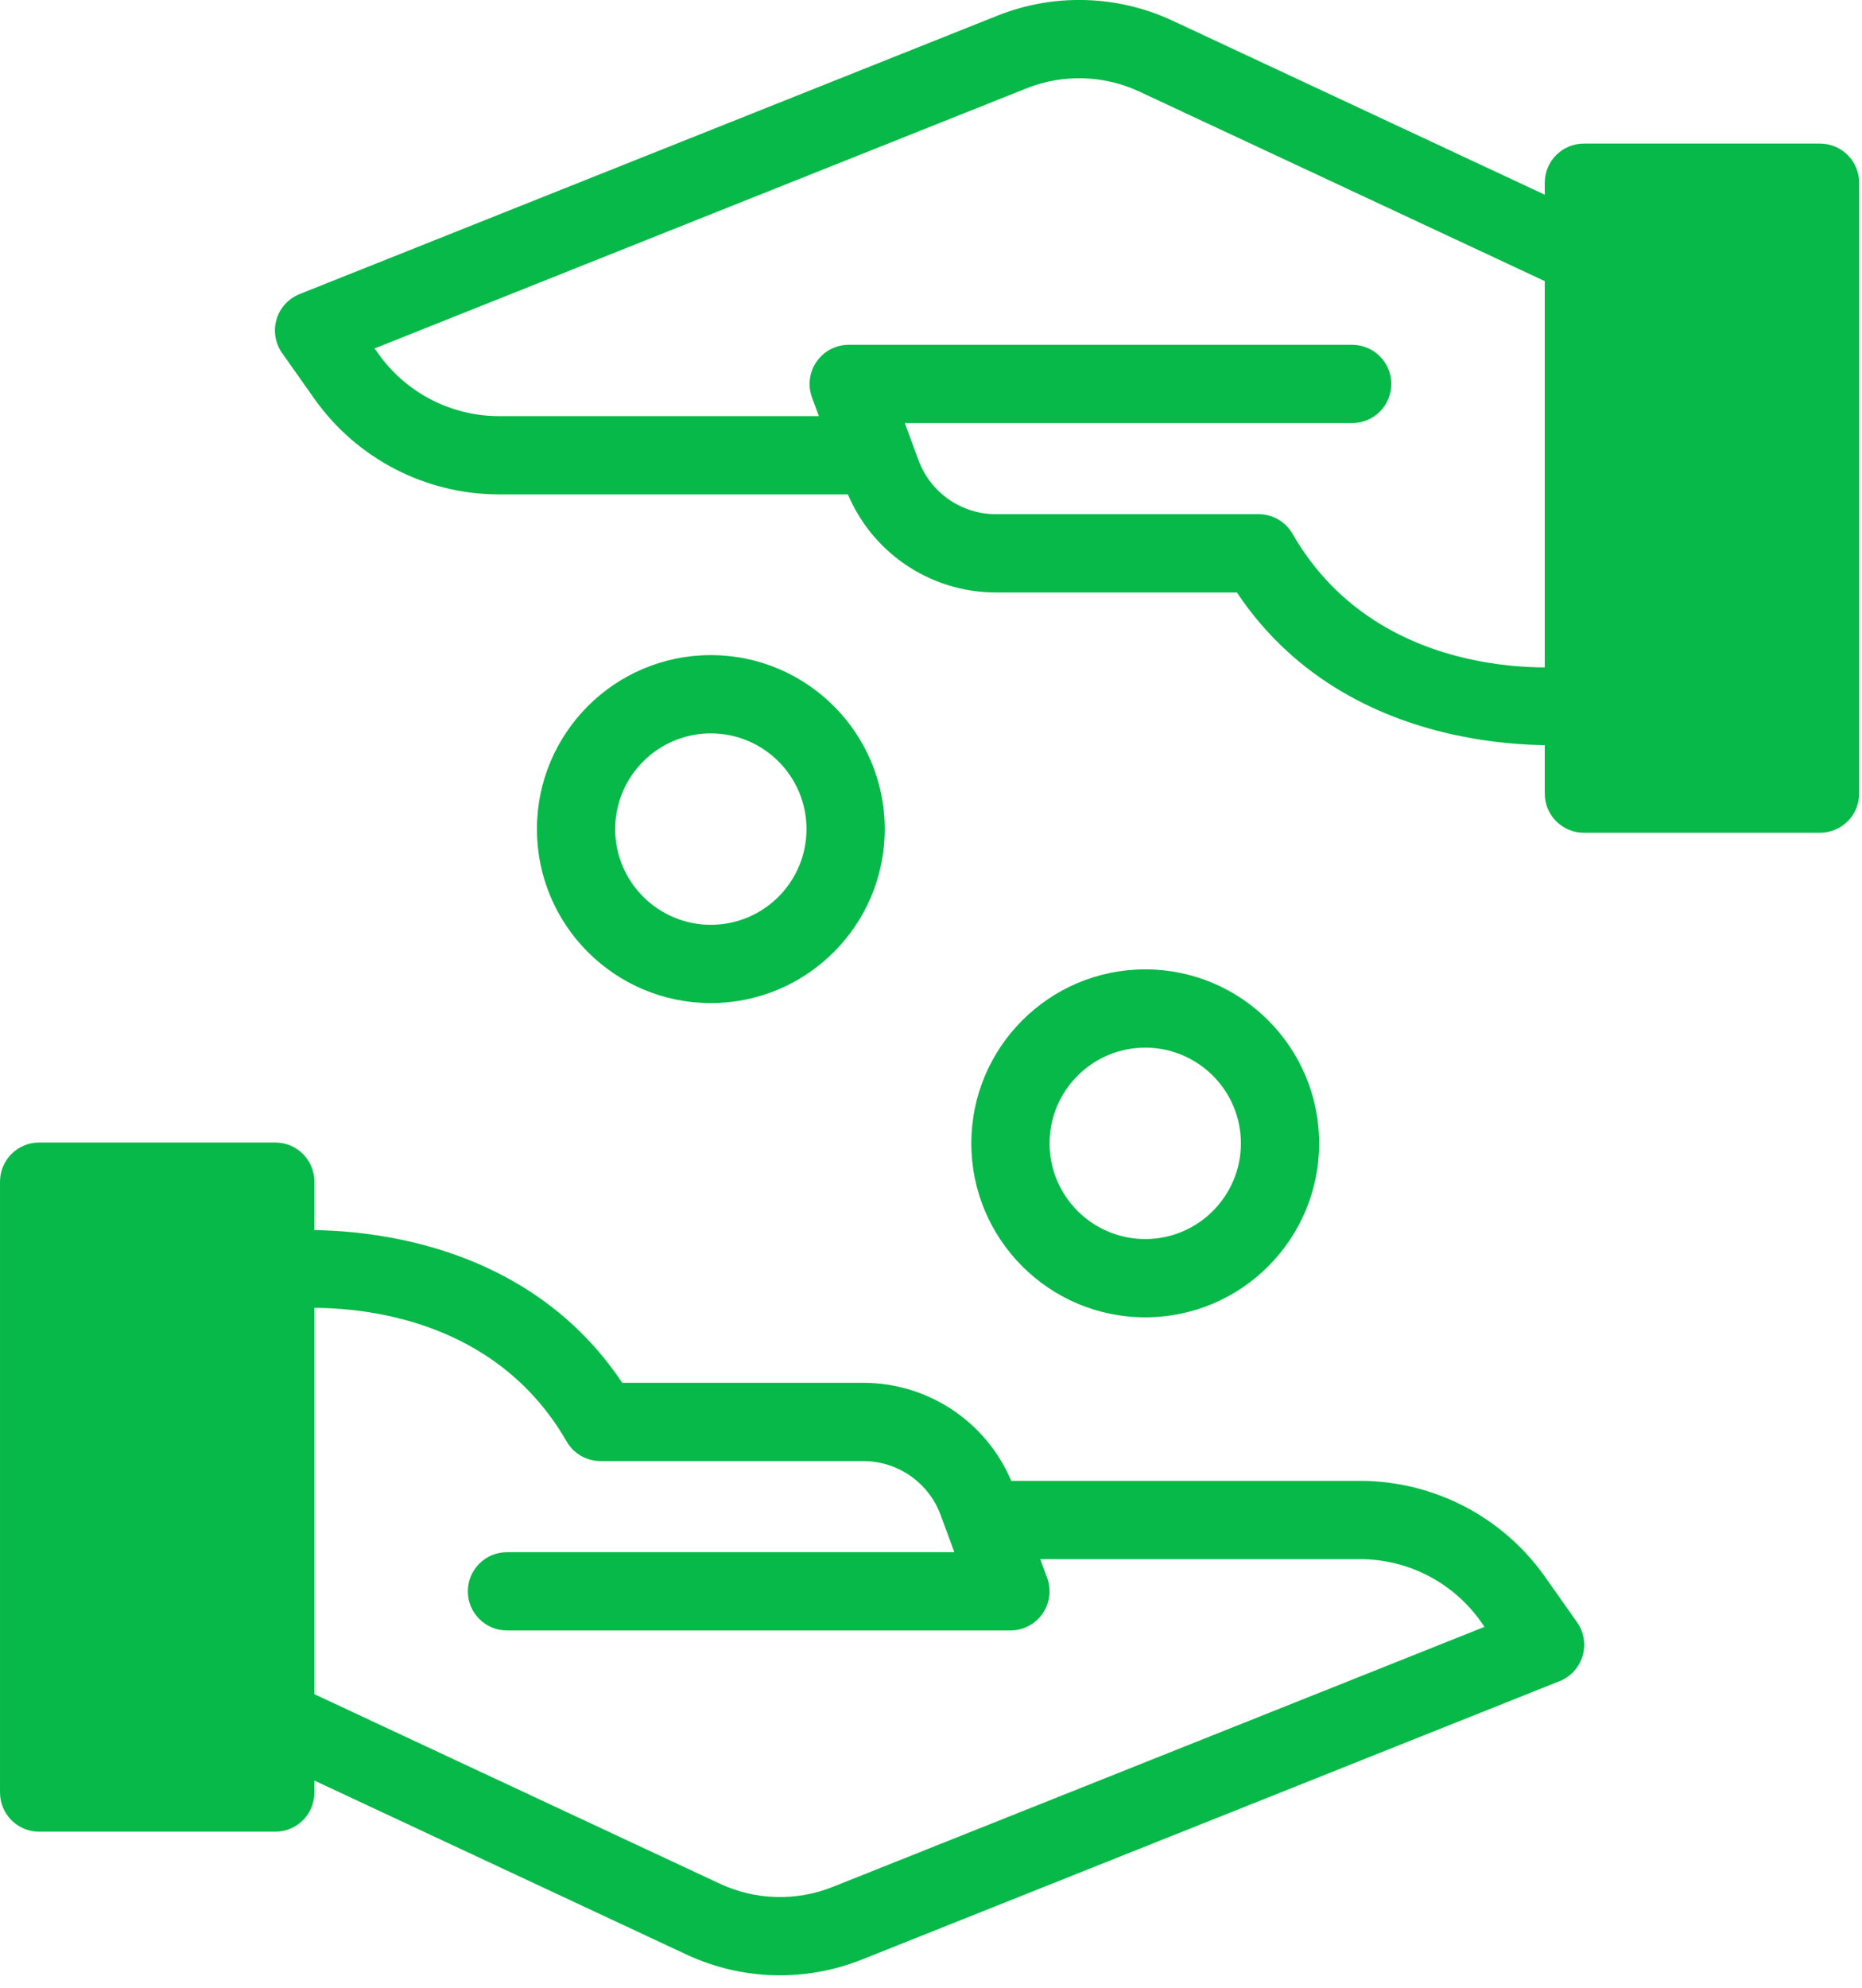
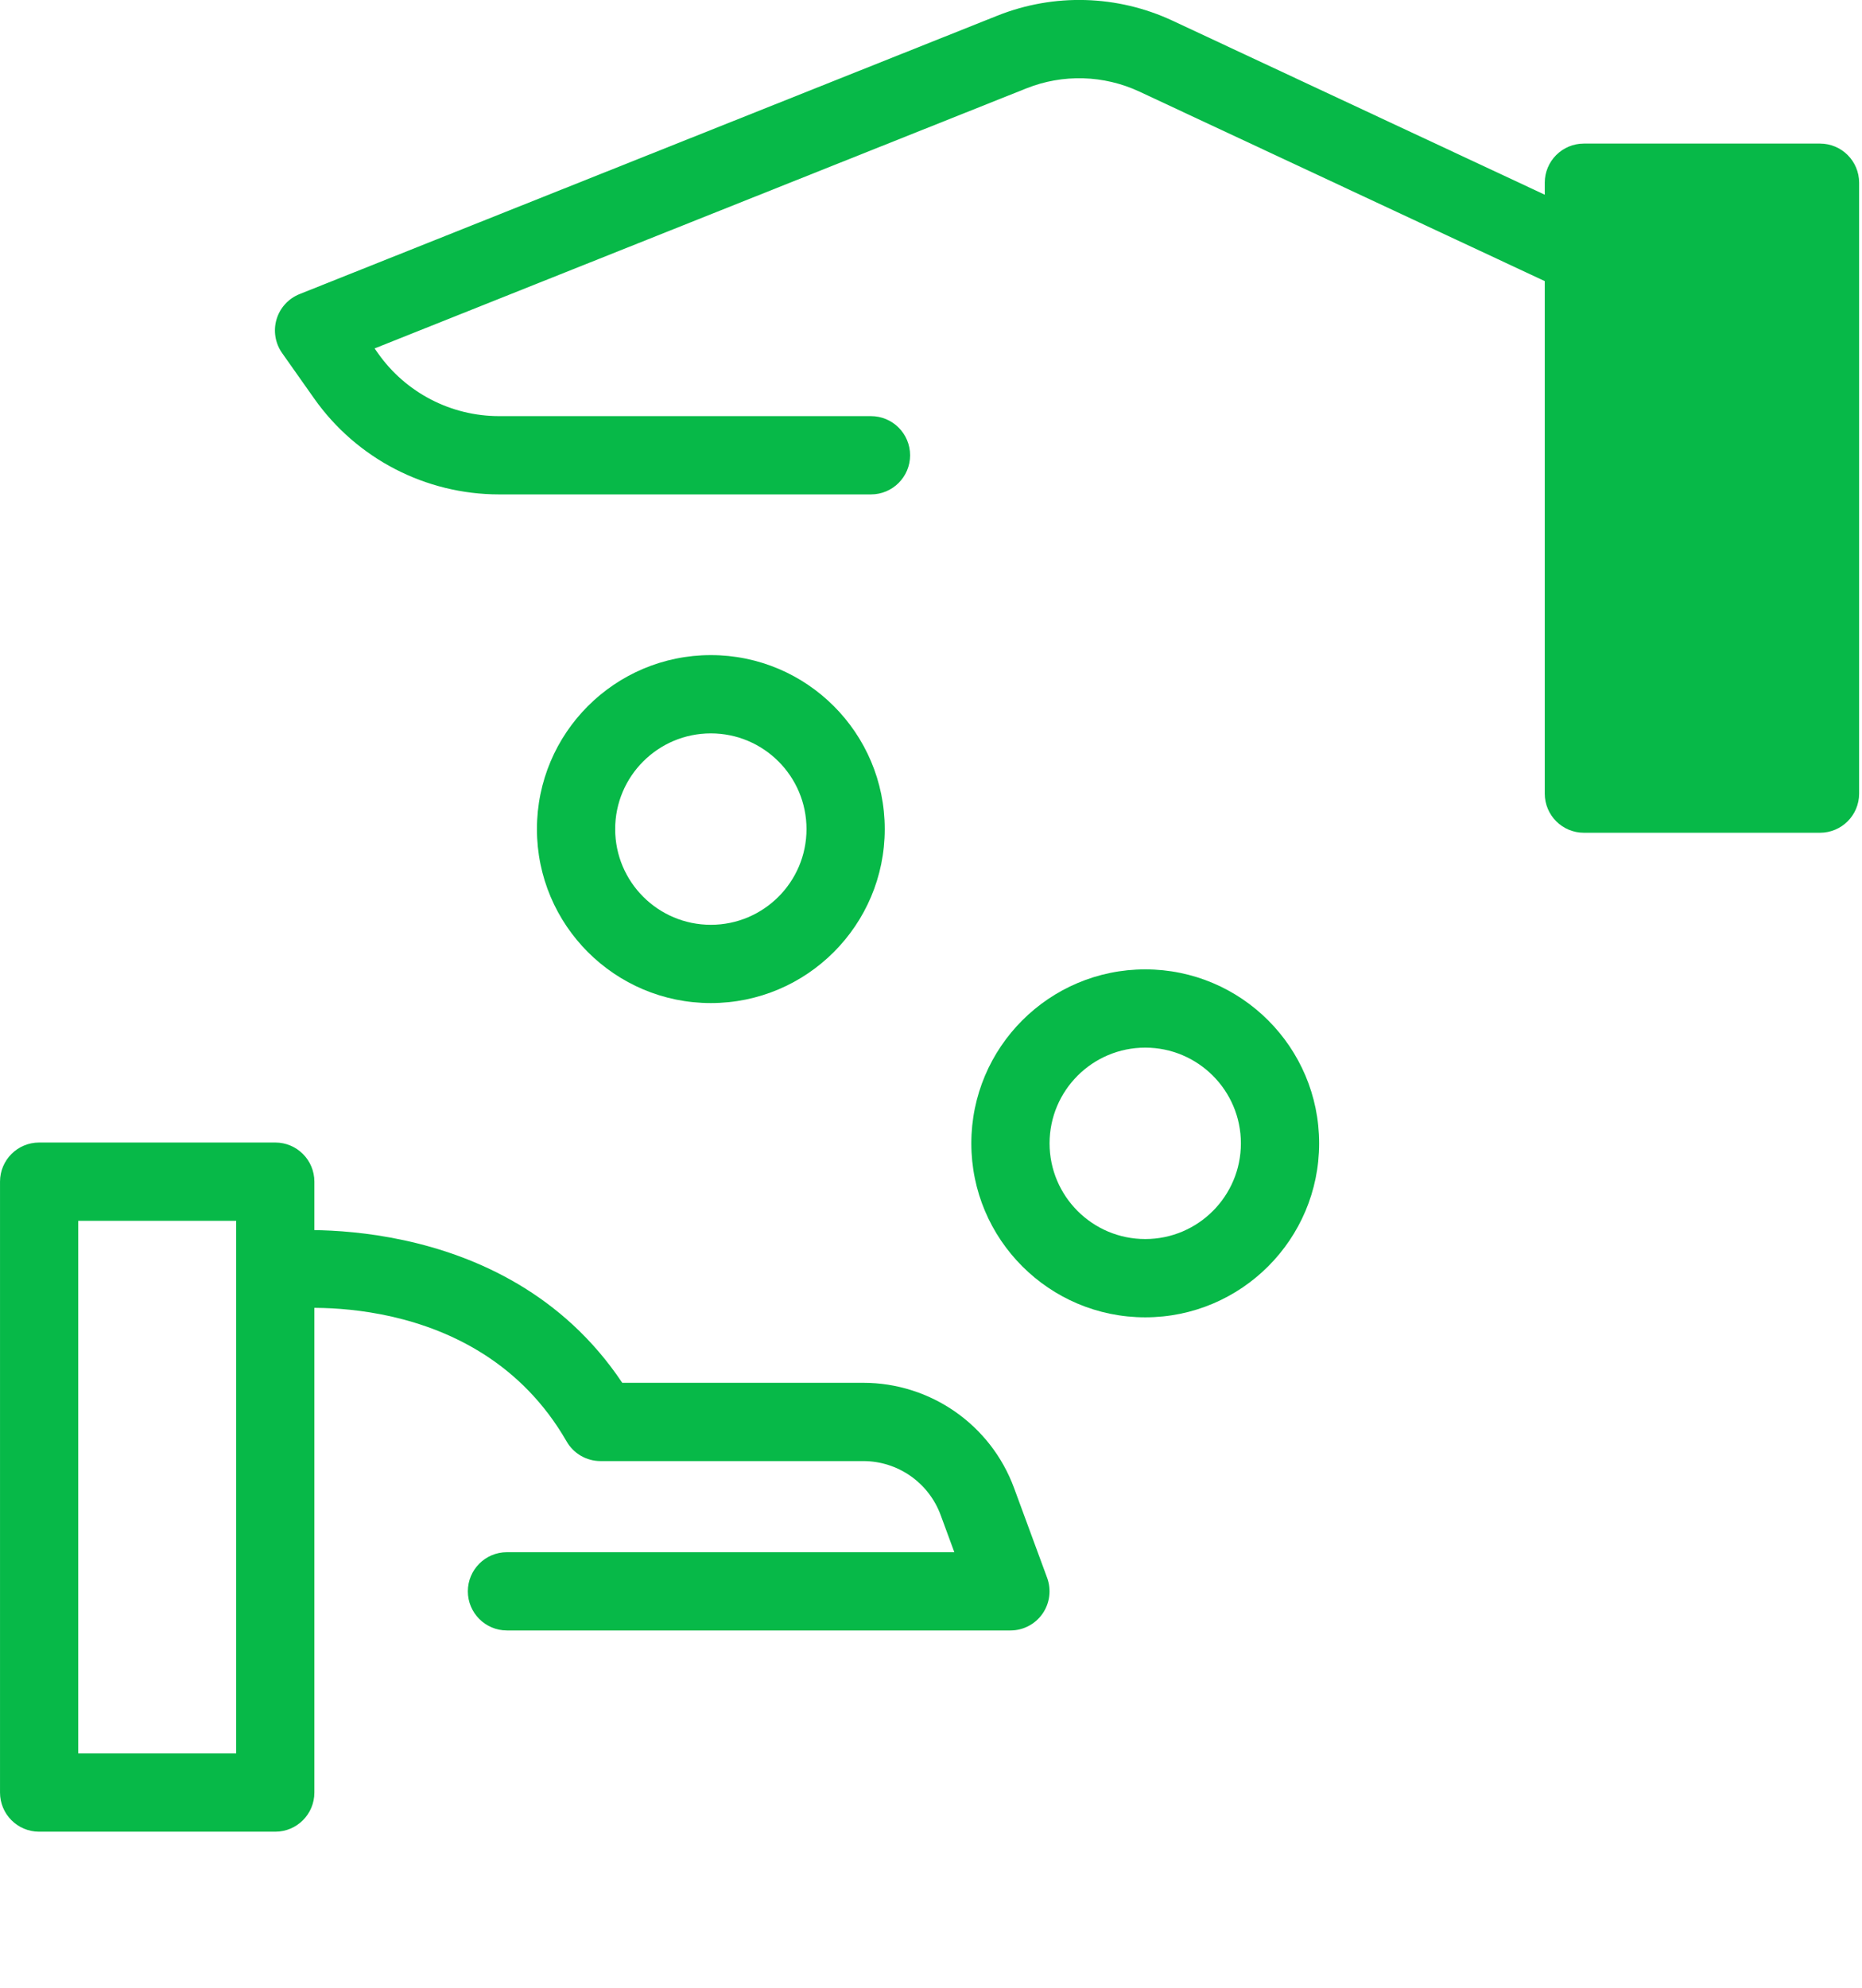
<svg xmlns="http://www.w3.org/2000/svg" width="100%" height="100%" viewBox="0 0 119 127" version="1.1" xml:space="preserve" style="fill-rule:evenodd;clip-rule:evenodd;stroke-linejoin:round;stroke-miterlimit:2;">
  <g transform="matrix(1,0,0,1,-207.681,-784.622)">
    <g>
      <g transform="matrix(1.139,0,0,1.084,191.327,780.771)">
-         <rect x="16.554" y="73.19" width="13.25" height="36" style="fill:rgb(7,185,72);" />
-       </g>
+         </g>
      <g transform="matrix(1.139,0,0,1.084,191.327,780.771)">
        <path d="M31.998,73.19C31.998,71.916 31.016,70.883 29.804,70.883L16.554,70.883C15.341,70.883 14.359,71.916 14.359,73.19L14.359,109.19C14.359,110.464 15.341,111.497 16.554,111.497L29.804,111.497C31.016,111.497 31.998,110.464 31.998,109.19L31.998,73.19ZM18.748,75.497L18.748,106.883L27.609,106.883L27.609,75.497L18.748,75.497Z" style="fill:rgb(7,185,72);" />
      </g>
      <g transform="matrix(1.139,0,0,1.139,191.327,774.725)">
        <path d="M67.906,95.745L67.139,93.664C66.468,91.844 64.735,90.635 62.795,90.635L48.054,90.635C47.268,90.635 46.542,90.215 46.151,89.534C41.101,80.752 30.32,82.118 30.32,82.118C29.118,82.266 28.022,81.409 27.875,80.207C27.728,79.004 28.584,77.908 29.787,77.761C29.787,77.761 42.589,76.237 49.273,86.245L62.795,86.245C66.574,86.245 69.952,88.6 71.258,92.146C72.167,94.612 73.113,97.181 73.113,97.181C73.361,97.854 73.264,98.607 72.854,99.195C72.444,99.784 71.771,100.135 71.054,100.135L42.804,100.135C41.592,100.135 40.609,99.151 40.609,97.94C40.609,96.728 41.592,95.745 42.804,95.745L67.906,95.745Z" style="fill:rgb(7,185,72);" />
      </g>
      <g transform="matrix(1.139,0,0,1.139,191.327,774.725)">
-         <path d="M97.656,99.932L97.462,99.656C95.904,97.448 93.37,96.135 90.668,96.135L69.804,96.135C68.592,96.135 67.609,95.151 67.609,93.94C67.609,92.728 68.592,91.745 69.804,91.745L90.668,91.745C94.797,91.745 98.668,93.752 101.049,97.126C102.023,98.507 102.847,99.674 102.847,99.674C103.234,100.224 103.349,100.92 103.158,101.564C102.967,102.208 102.491,102.73 101.867,102.979C101.867,102.979 73.499,114.293 62.712,118.595C59.536,119.862 55.977,119.759 52.879,118.312C45.421,114.826 30.124,107.678 30.124,107.678C29.027,107.165 28.552,105.858 29.065,104.761C29.578,103.663 30.885,103.188 31.983,103.701C31.983,103.701 47.279,110.849 54.738,114.334C56.738,115.269 59.036,115.335 61.086,114.517L97.656,99.932Z" style="fill:rgb(7,185,72);" />
-       </g>
+         </g>
      <g transform="matrix(-1.139,0,0,-1.084,342.852,914.657)">
        <rect x="16.554" y="73.19" width="13.25" height="36" style="fill:rgb(7,185,72);" />
      </g>
      <g transform="matrix(-1.139,0,0,-1.084,342.852,914.657)">
        <path d="M31.998,73.19C31.998,71.916 31.016,70.883 29.804,70.883L16.554,70.883C15.341,70.883 14.359,71.916 14.359,73.19L14.359,109.19C14.359,110.464 15.341,111.497 16.554,111.497L29.804,111.497C31.016,111.497 31.998,110.464 31.998,109.19L31.998,73.19ZM27.609,106.883L27.609,75.497L18.748,75.497L18.748,106.883L27.609,106.883Z" style="fill:rgb(7,185,72);" />
      </g>
      <g transform="matrix(-1.139,0,0,-1.139,342.852,920.703)">
-         <path d="M49.273,86.245L62.795,86.245C66.574,86.245 69.952,88.6 71.258,92.146C72.167,94.612 73.113,97.181 73.113,97.181C73.361,97.854 73.264,98.607 72.854,99.195C72.444,99.784 71.771,100.135 71.054,100.135L42.804,100.135C41.592,100.135 40.609,99.151 40.609,97.94C40.609,96.728 41.592,95.745 42.804,95.745L67.906,95.745L67.139,93.664C66.468,91.844 64.735,90.635 62.795,90.635L48.054,90.635C47.268,90.635 46.542,90.215 46.151,89.534C41.101,80.752 30.32,82.118 30.32,82.118C29.118,82.266 28.022,81.409 27.875,80.207C27.728,79.004 28.584,77.908 29.787,77.761C29.787,77.761 42.589,76.237 49.273,86.245Z" style="fill:rgb(7,185,72);" />
-       </g>
+         </g>
      <g transform="matrix(-1.139,0,0,-1.139,342.852,920.703)">
        <path d="M97.656,99.932L97.462,99.656C95.904,97.448 93.37,96.135 90.668,96.135L69.804,96.135C68.592,96.135 67.609,95.151 67.609,93.94C67.609,92.728 68.592,91.745 69.804,91.745L90.668,91.745C94.797,91.745 98.668,93.752 101.049,97.126C102.023,98.507 102.847,99.674 102.847,99.674C103.234,100.224 103.349,100.92 103.158,101.564C102.967,102.208 102.491,102.73 101.867,102.979C101.867,102.979 73.499,114.293 62.712,118.595C59.536,119.862 55.977,119.759 52.879,118.312C45.421,114.826 30.124,107.678 30.124,107.678C29.027,107.165 28.552,105.858 29.065,104.761C29.578,103.663 30.885,103.188 31.983,103.701C31.983,103.701 47.279,110.849 54.738,114.334C56.738,115.269 59.036,115.335 61.086,114.517L97.656,99.932Z" style="fill:rgb(7,185,72);" />
      </g>
      <g transform="matrix(0.944,0,0,0.944,207.544,789.042)">
        <path d="M77.679,60.916C71.181,60.916 65.905,66.192 65.905,72.69C65.905,79.188 71.181,84.463 77.679,84.463C84.176,84.463 89.452,79.188 89.452,72.69C89.452,66.192 84.176,60.916 77.679,60.916ZM77.679,66.213C81.253,66.213 84.155,69.115 84.155,72.69C84.155,76.264 81.253,79.166 77.679,79.166C74.104,79.166 71.202,76.264 71.202,72.69C71.202,69.115 74.104,66.213 77.679,66.213Z" style="fill:rgb(7,185,72);" />
      </g>
      <g transform="matrix(0.944,0,0,0.944,179.782,768.967)">
        <path d="M77.679,60.916C71.181,60.916 65.905,66.192 65.905,72.69C65.905,79.188 71.181,84.463 77.679,84.463C84.176,84.463 89.452,79.188 89.452,72.69C89.452,66.192 84.176,60.916 77.679,60.916ZM77.679,66.213C81.253,66.213 84.155,69.115 84.155,72.69C84.155,76.264 81.253,79.166 77.679,79.166C74.104,79.166 71.202,76.264 71.202,72.69C71.202,69.115 74.104,66.213 77.679,66.213Z" style="fill:rgb(7,185,72);" />
      </g>
    </g>
  </g>
</svg>